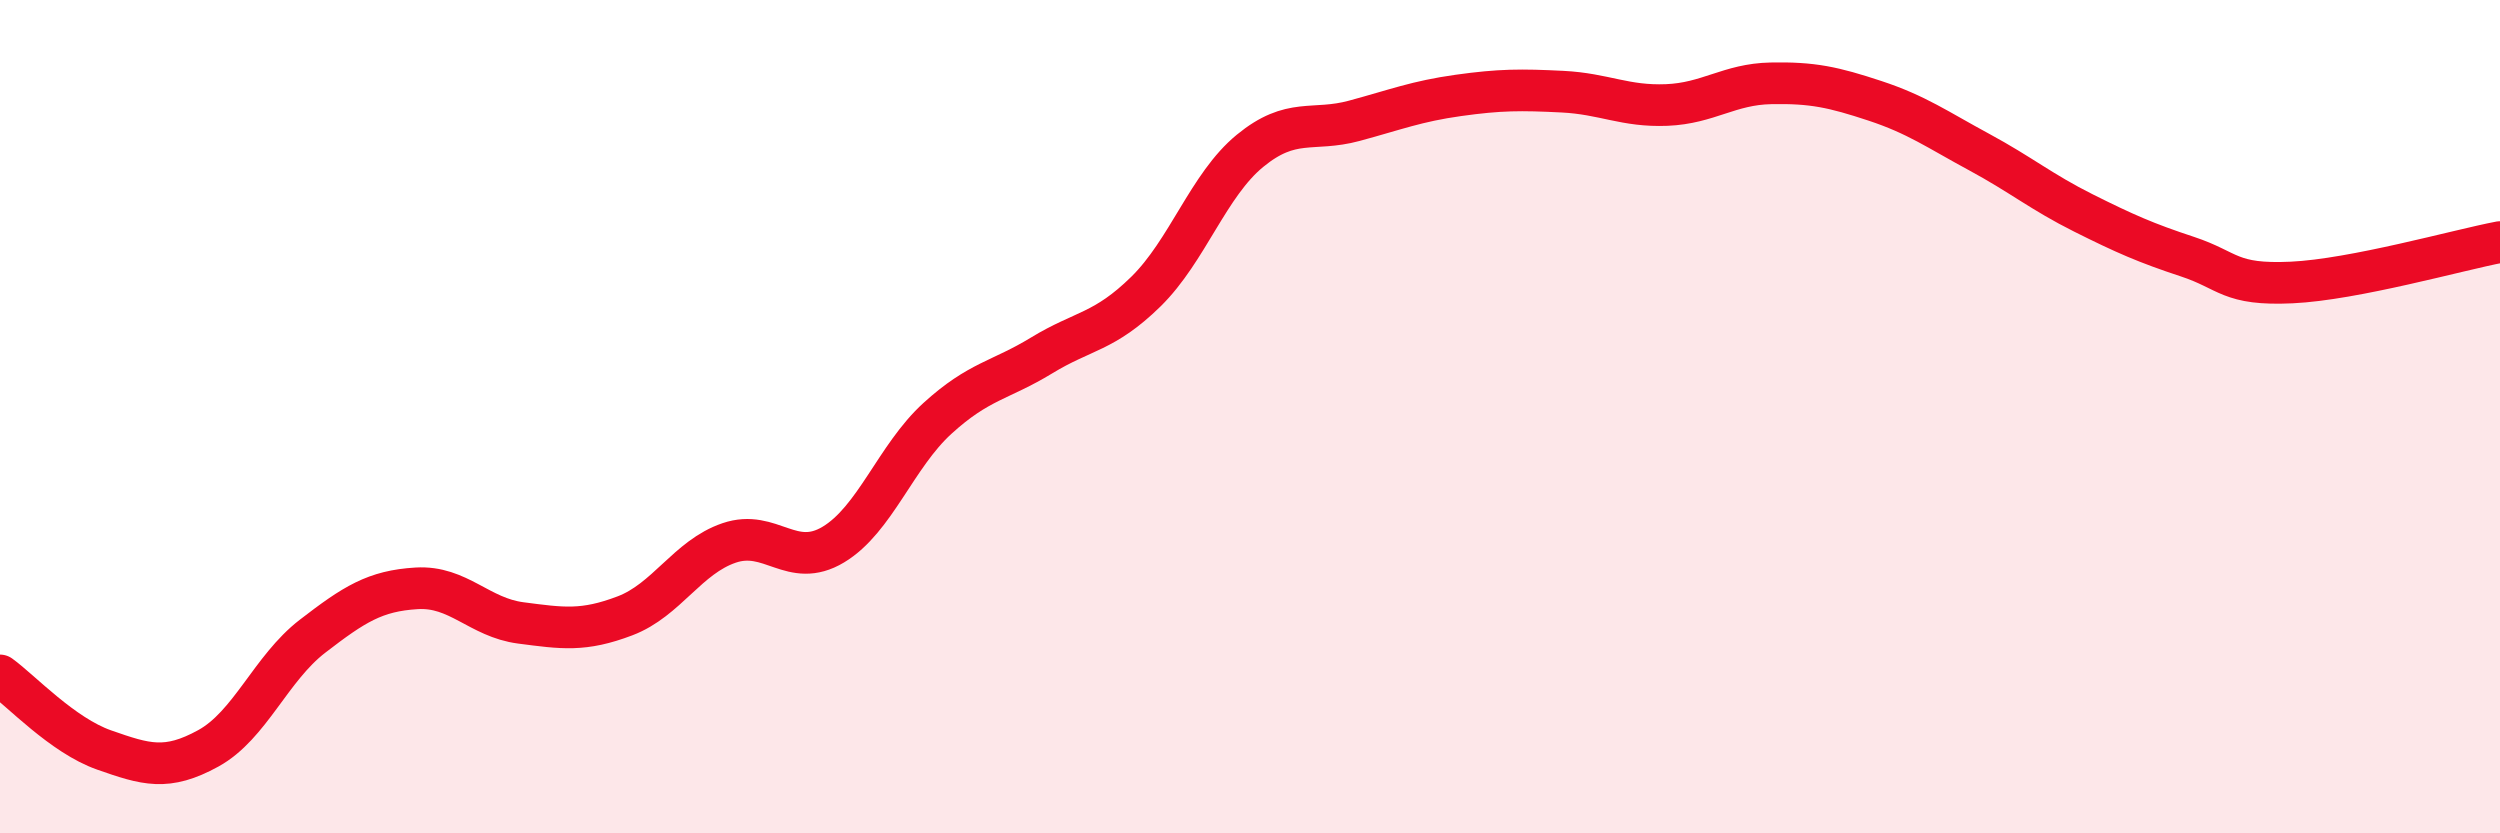
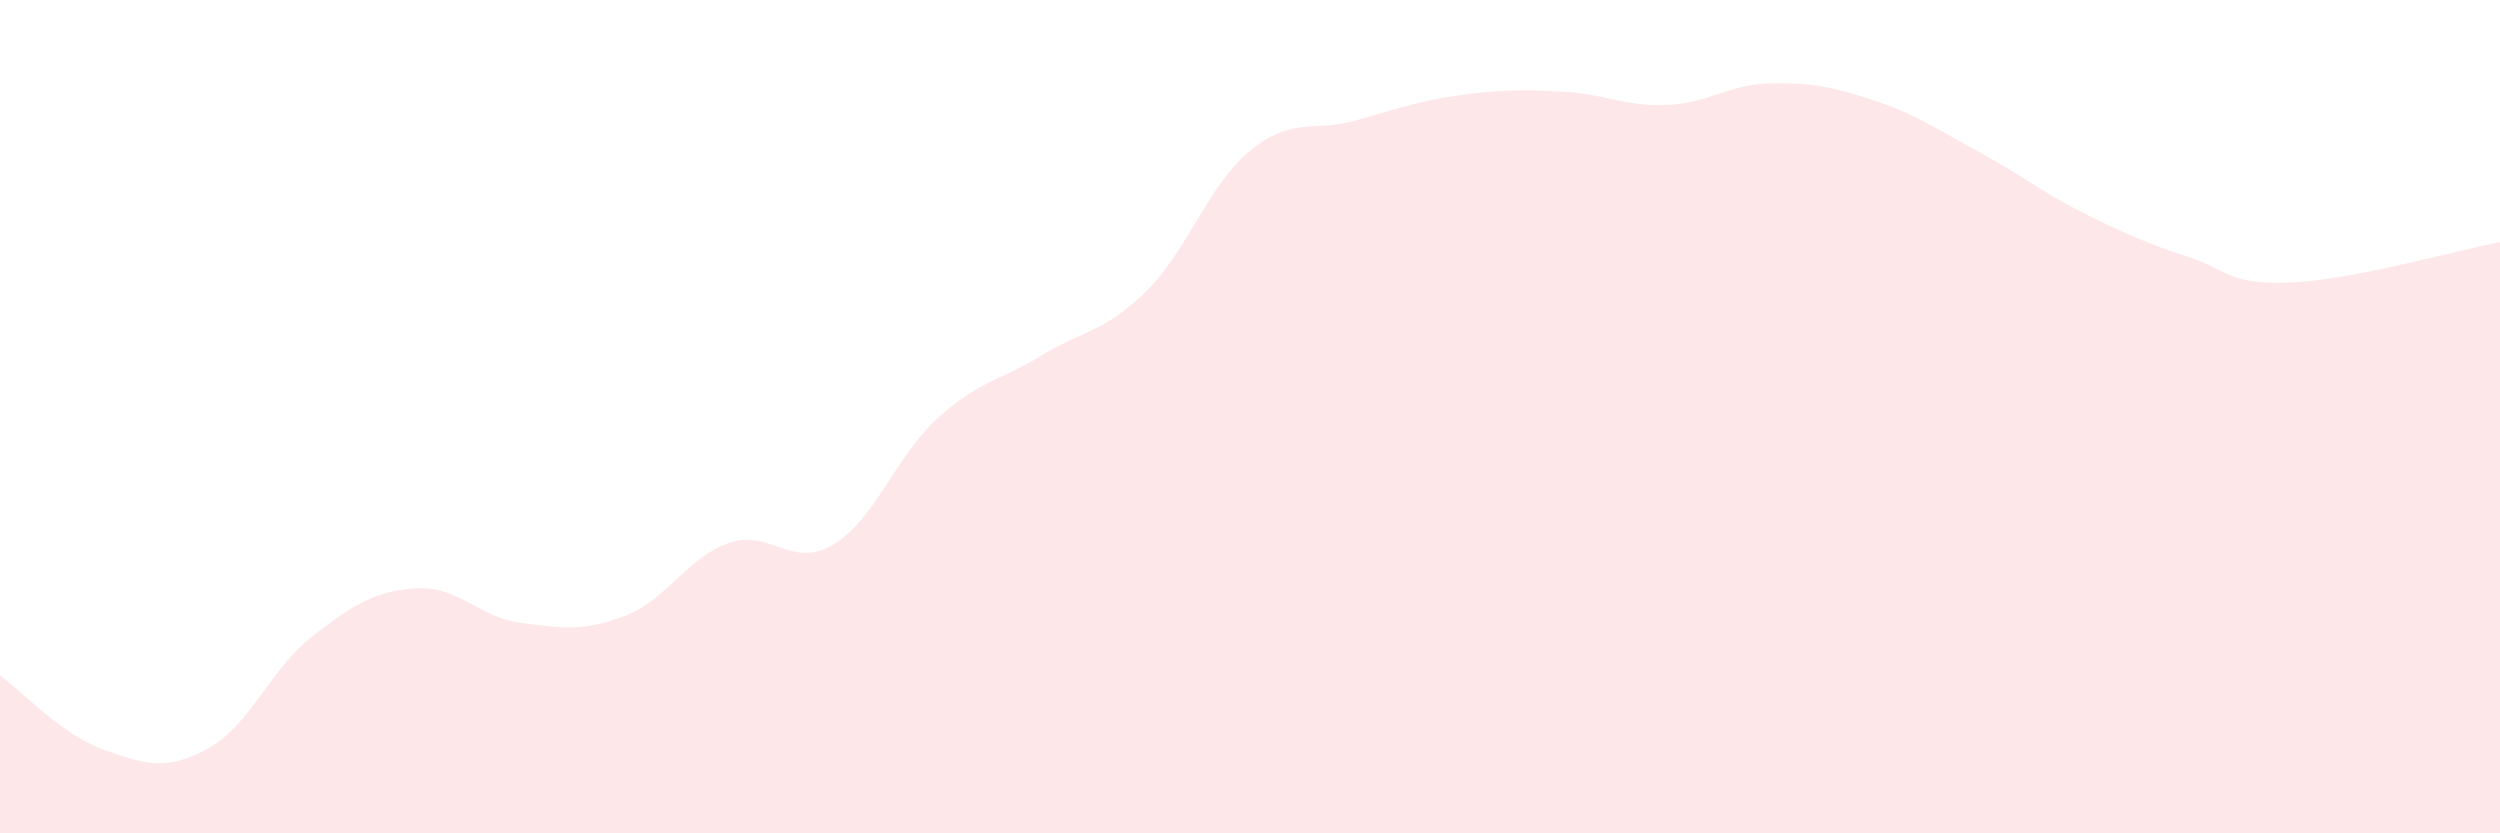
<svg xmlns="http://www.w3.org/2000/svg" width="60" height="20" viewBox="0 0 60 20">
  <path d="M 0,16.21 C 0.5,16.57 1.5,17.65 2.5,18 C 3.5,18.35 4,18.51 5,17.96 C 6,17.41 6.5,16.04 7.5,15.27 C 8.5,14.5 9,14.18 10,14.12 C 11,14.06 11.5,14.82 12.5,14.95 C 13.5,15.08 14,15.16 15,14.78 C 16,14.4 16.5,13.37 17.5,13.03 C 18.5,12.69 19,13.67 20,13.07 C 21,12.47 21.5,10.95 22.5,10.04 C 23.5,9.13 24,9.14 25,8.53 C 26,7.92 26.5,7.98 27.5,7 C 28.5,6.02 29,4.44 30,3.62 C 31,2.8 31.5,3.17 32.5,2.9 C 33.5,2.63 34,2.43 35,2.29 C 36,2.15 36.5,2.15 37.5,2.2 C 38.5,2.25 39,2.56 40,2.52 C 41,2.48 41.5,2.02 42.5,2 C 43.5,1.98 44,2.09 45,2.42 C 46,2.75 46.5,3.11 47.5,3.65 C 48.5,4.19 49,4.61 50,5.11 C 51,5.61 51.5,5.83 52.5,6.16 C 53.5,6.49 53.5,6.85 55,6.78 C 56.5,6.71 59,6 60,5.81L60 20L0 20Z" fill="#EB0A25" opacity="0.1" stroke-linecap="round" stroke-linejoin="round" />
-   <path d="M 0,16.21 C 0.5,16.57 1.5,17.65 2.5,18 C 3.5,18.35 4,18.51 5,17.96 C 6,17.41 6.5,16.04 7.5,15.27 C 8.5,14.5 9,14.18 10,14.12 C 11,14.06 11.5,14.82 12.5,14.95 C 13.5,15.08 14,15.16 15,14.78 C 16,14.4 16.5,13.37 17.5,13.03 C 18.5,12.69 19,13.67 20,13.07 C 21,12.47 21.5,10.95 22.5,10.04 C 23.5,9.13 24,9.14 25,8.53 C 26,7.92 26.5,7.98 27.5,7 C 28.5,6.02 29,4.44 30,3.62 C 31,2.8 31.5,3.17 32.5,2.9 C 33.5,2.63 34,2.43 35,2.29 C 36,2.15 36.5,2.15 37.5,2.2 C 38.5,2.25 39,2.56 40,2.52 C 41,2.48 41.5,2.02 42.5,2 C 43.5,1.98 44,2.09 45,2.42 C 46,2.75 46.5,3.11 47.5,3.65 C 48.5,4.19 49,4.61 50,5.11 C 51,5.61 51.5,5.83 52.5,6.16 C 53.5,6.49 53.5,6.85 55,6.78 C 56.5,6.71 59,6 60,5.81" stroke="#EB0A25" stroke-width="1" fill="none" stroke-linecap="round" stroke-linejoin="round" />
</svg>